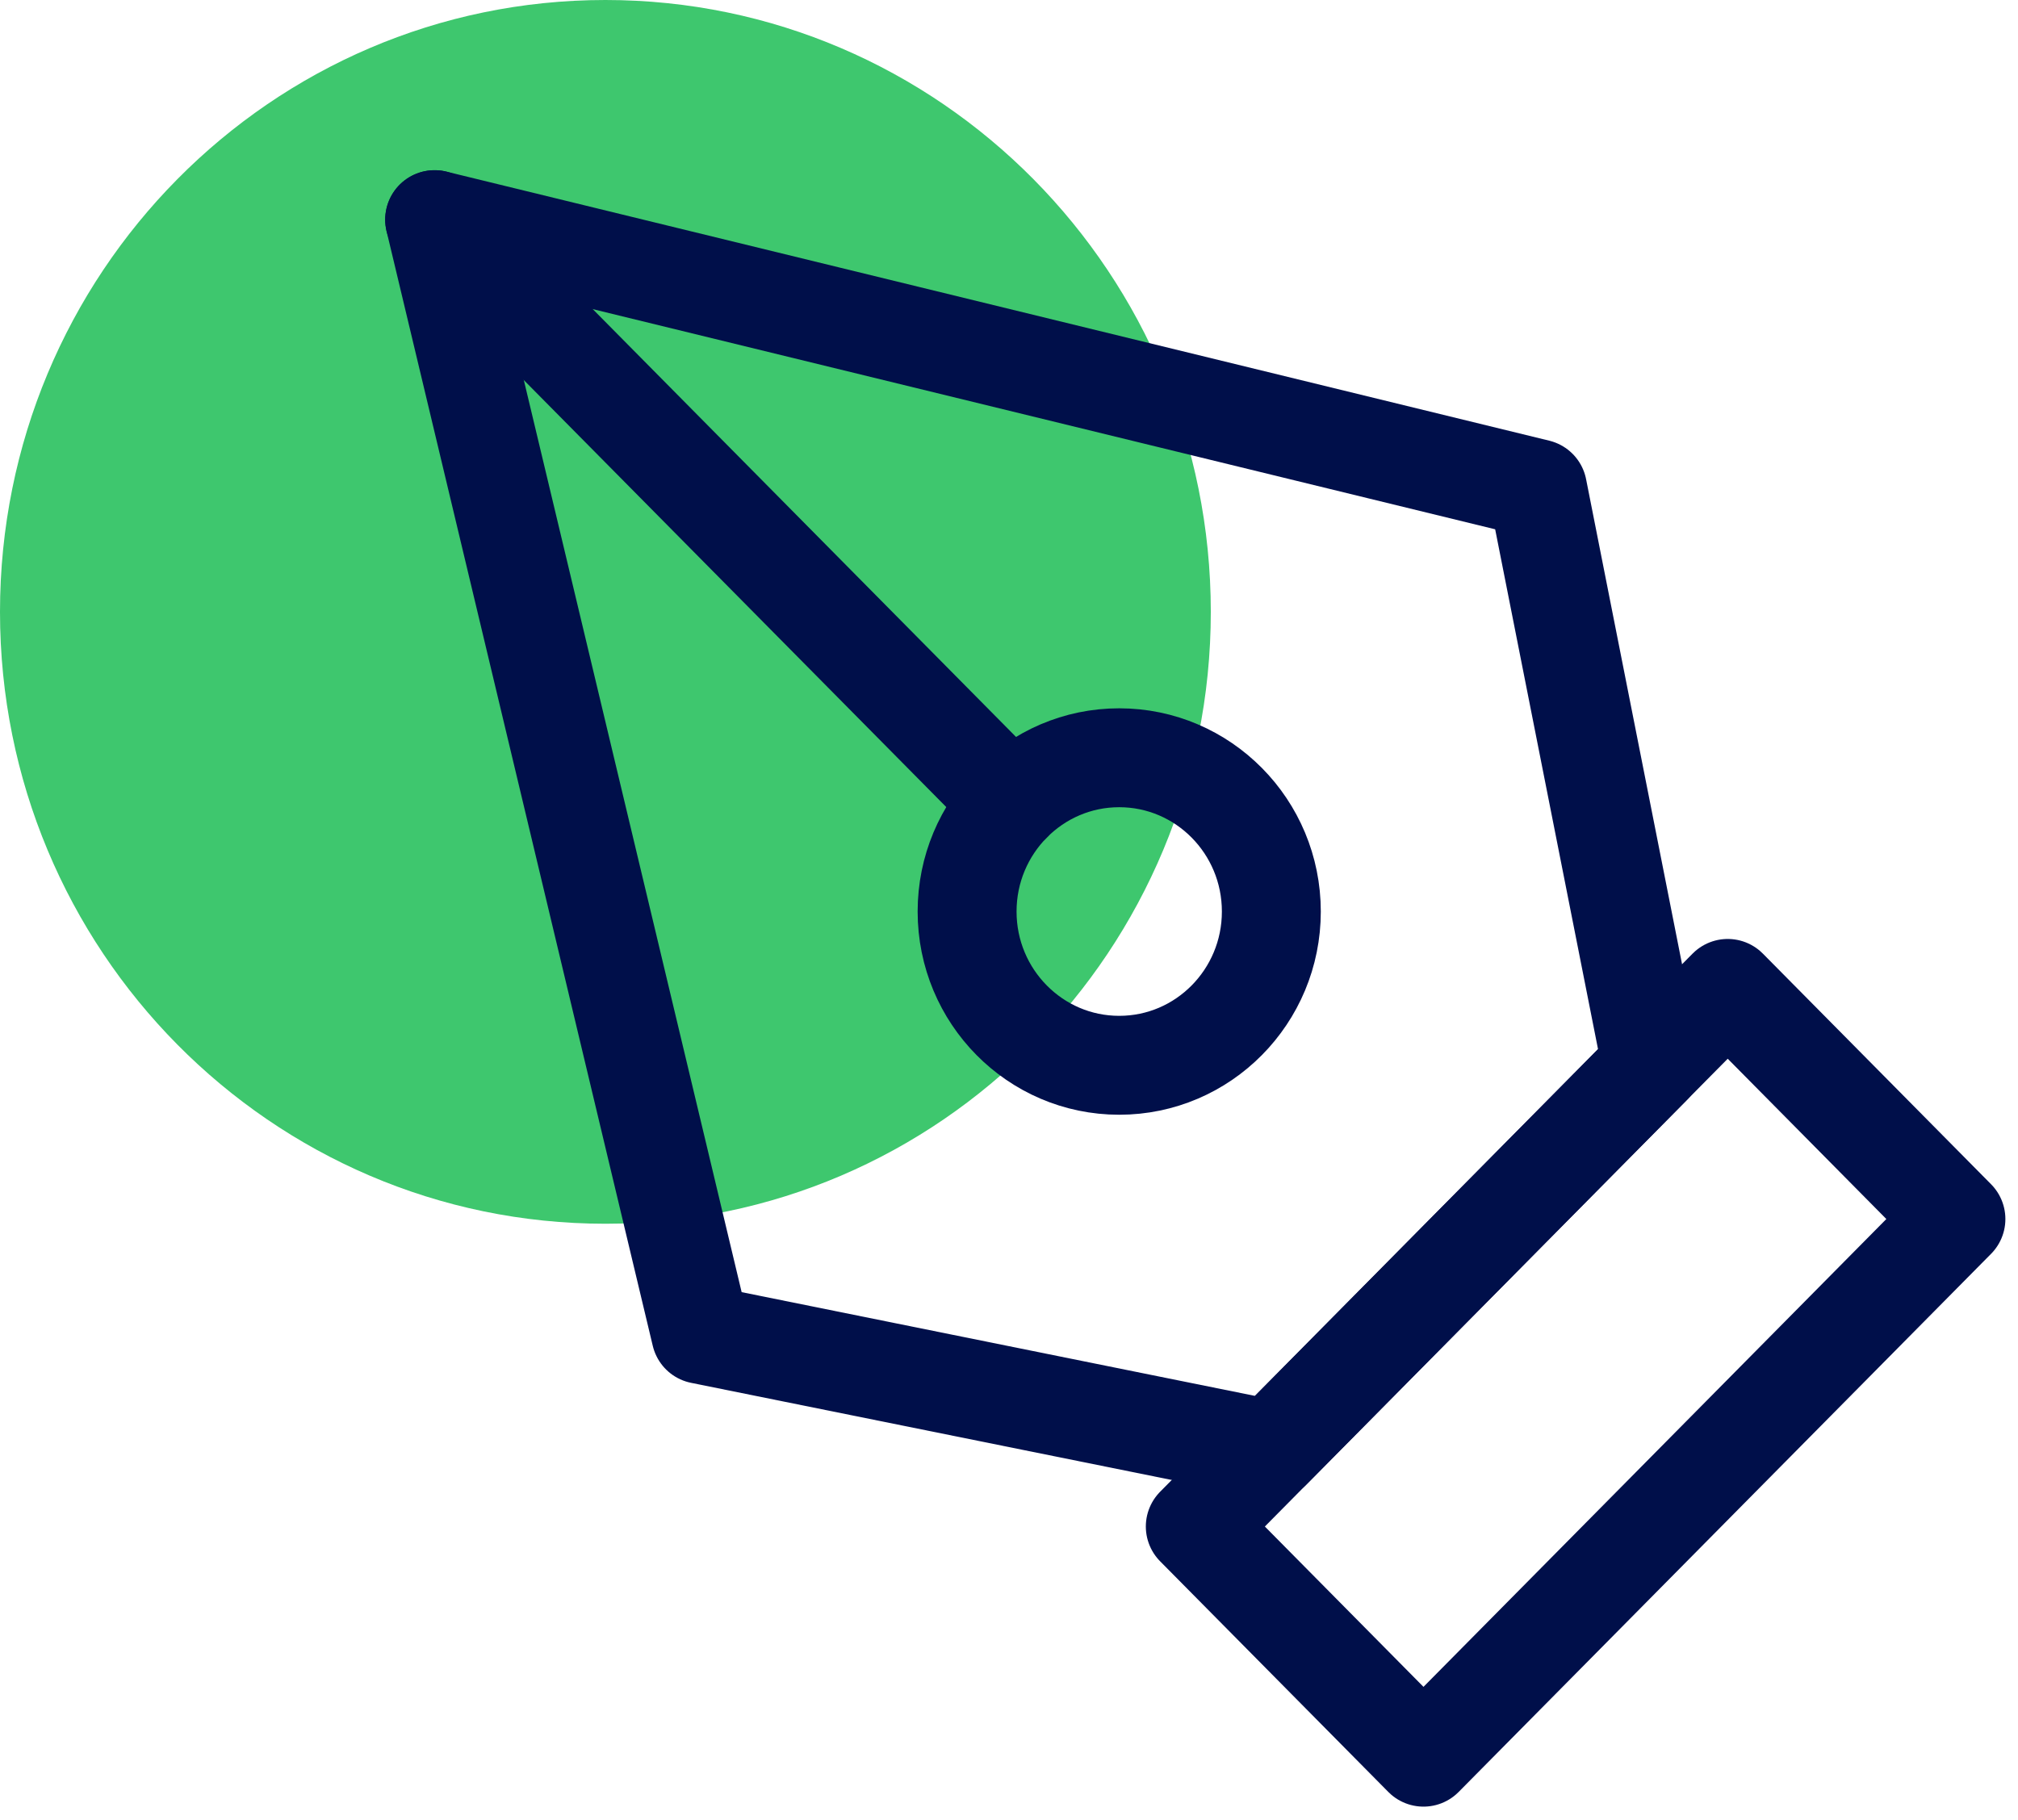
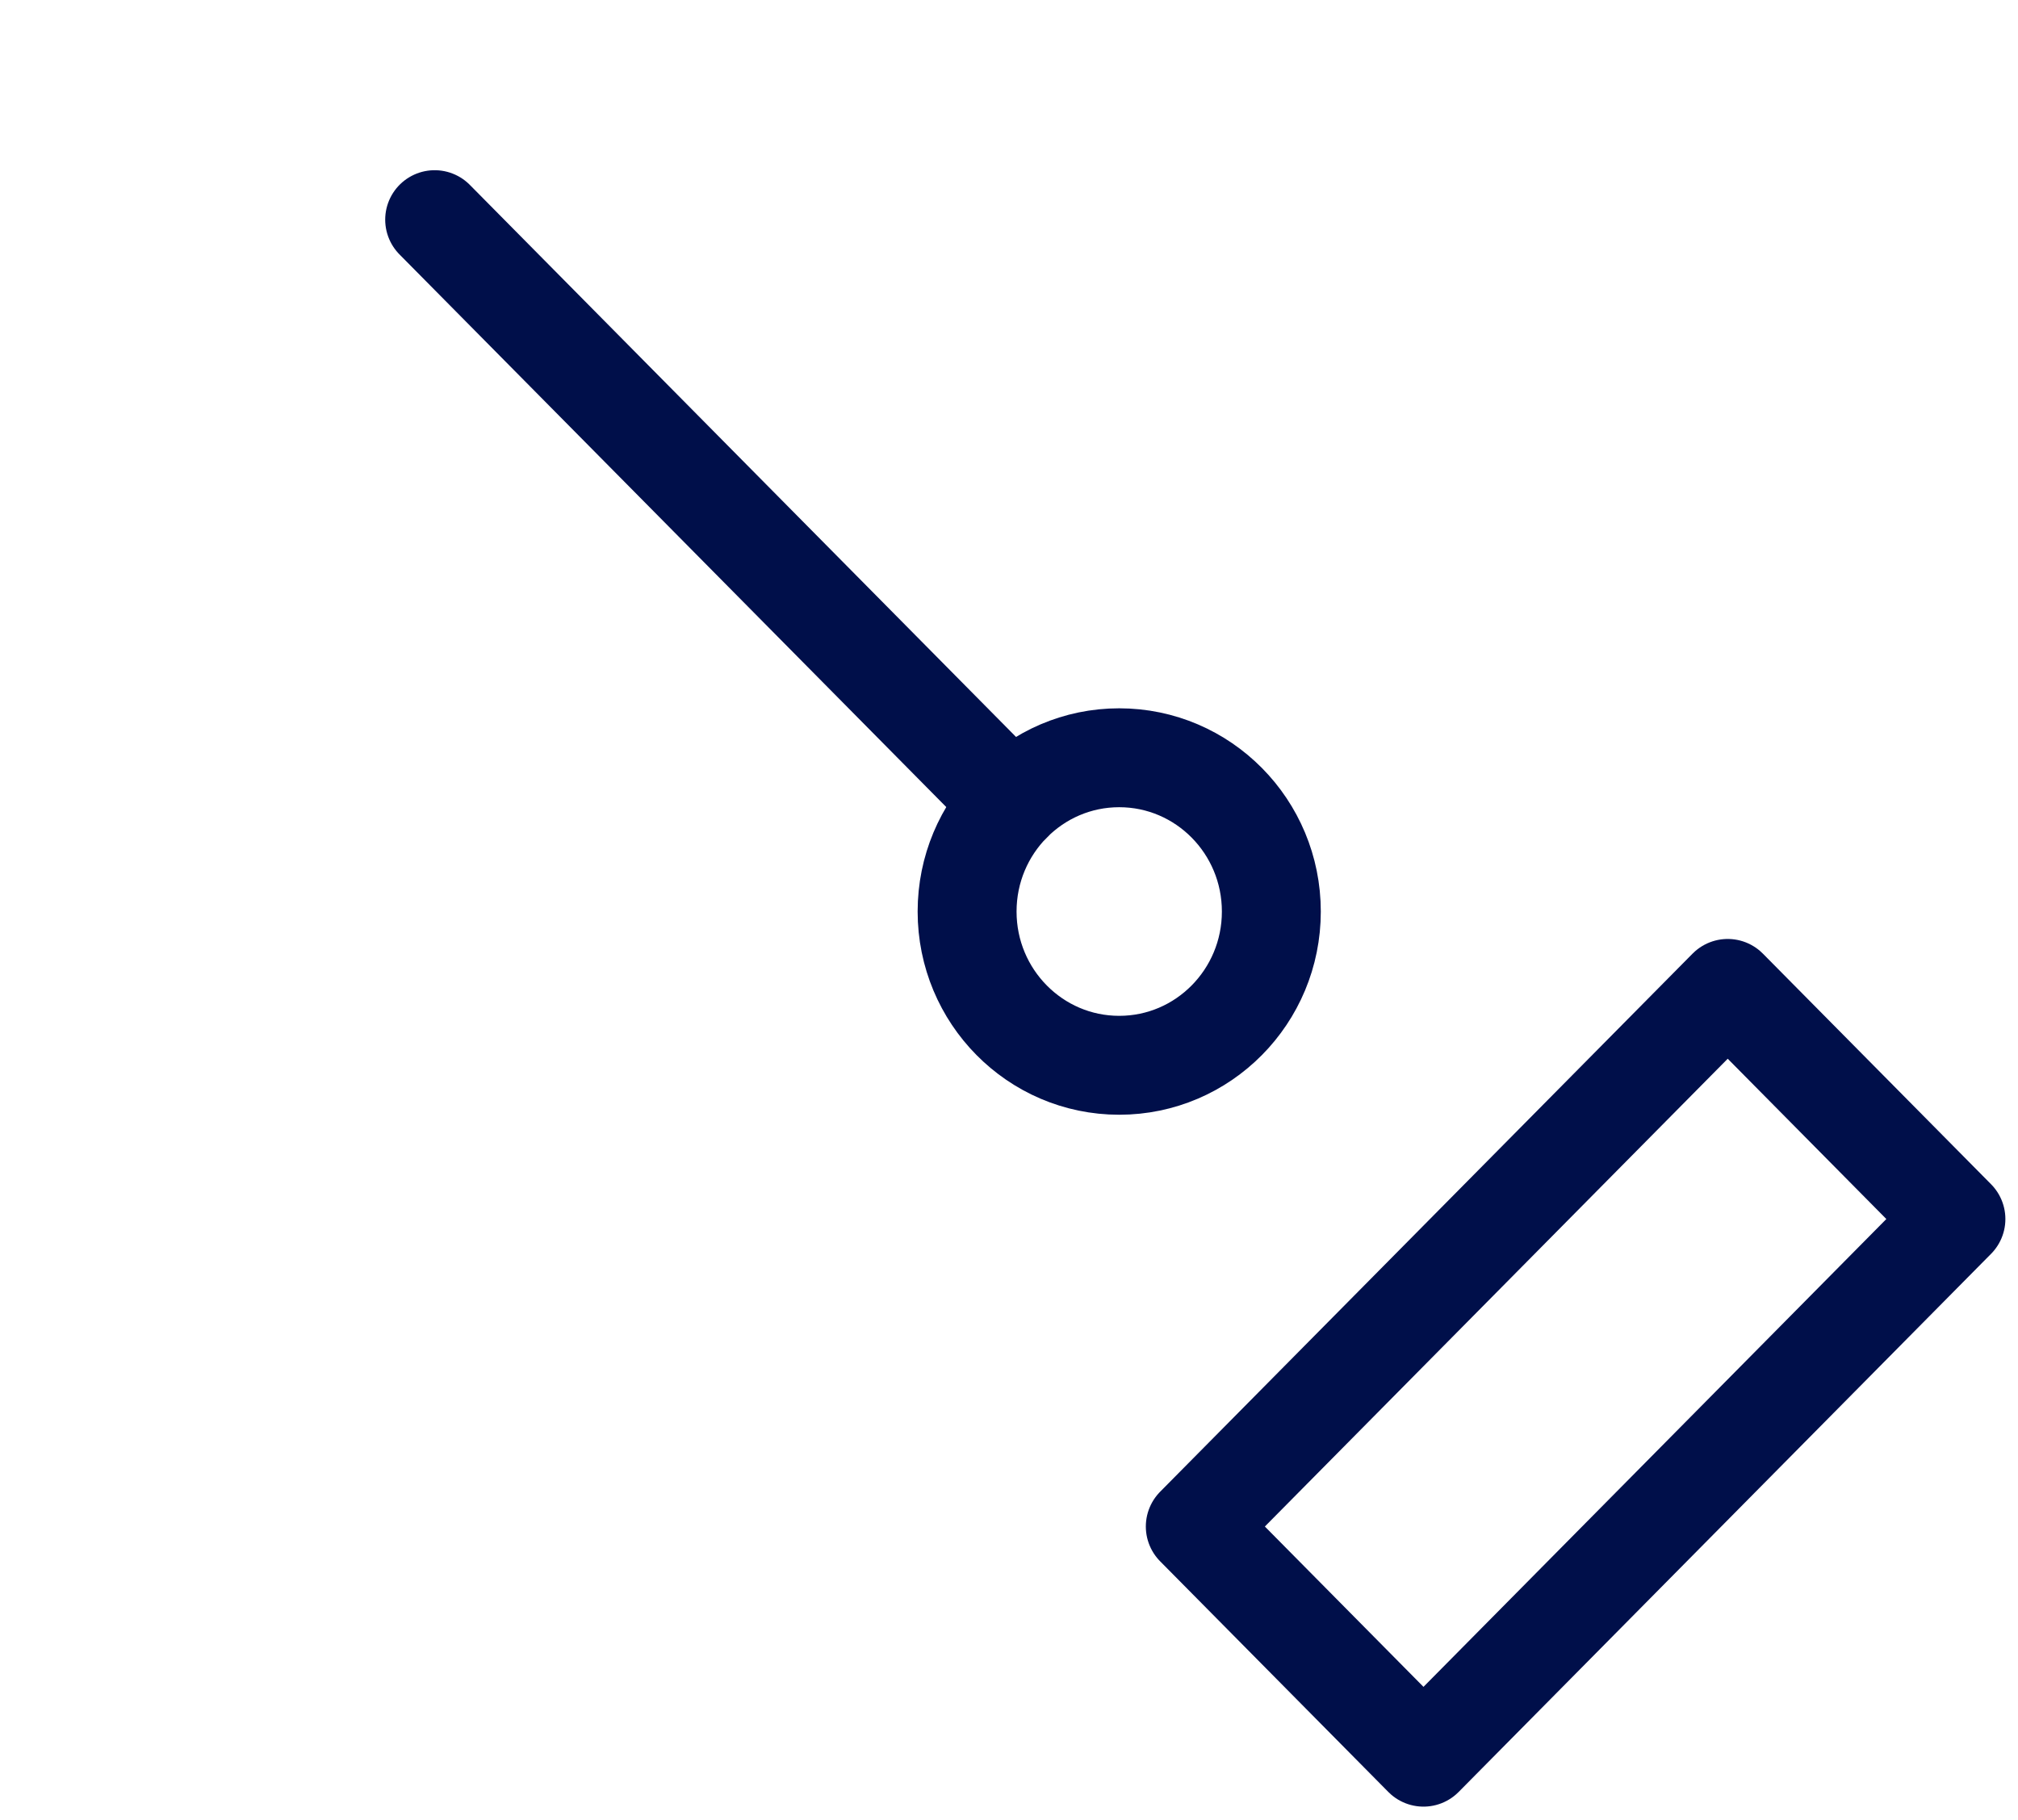
<svg xmlns="http://www.w3.org/2000/svg" width="51" height="46" viewBox="0 0 51 46" fill="none">
-   <path d="M15.3 30.931C23.75 30.931 30.6 24.007 30.6 15.466C30.6 6.924 23.75 0 15.3 0C6.85 0 0 6.924 0 15.466C0 24.007 6.85 30.931 15.3 30.931Z" fill="#3EC76E" />
  <path d="M30.208 38.584L43.664 24.983L49.431 30.812L35.975 44.414L30.208 38.584Z" stroke="#000F4A" stroke-width="2.5" stroke-linecap="round" stroke-linejoin="round" />
-   <path d="M41.741 26.926L38.858 12.353L10.985 5.552L17.713 33.727L32.13 36.641L41.741 26.926Z" stroke="#000F4A" stroke-width="2.5" stroke-linecap="round" stroke-linejoin="round" />
  <path d="M10.985 5.552L25.567 20.292" stroke="#000F4A" stroke-width="2.5" stroke-linecap="round" stroke-linejoin="round" />
  <path d="M28.285 26.926C30.409 26.926 32.13 25.186 32.13 23.04C32.13 20.893 30.409 19.153 28.285 19.153C26.162 19.153 24.441 20.893 24.441 23.04C24.441 25.186 26.162 26.926 28.285 26.926Z" stroke="#000F4A" stroke-width="2.5" stroke-linecap="round" stroke-linejoin="round" />
</svg>